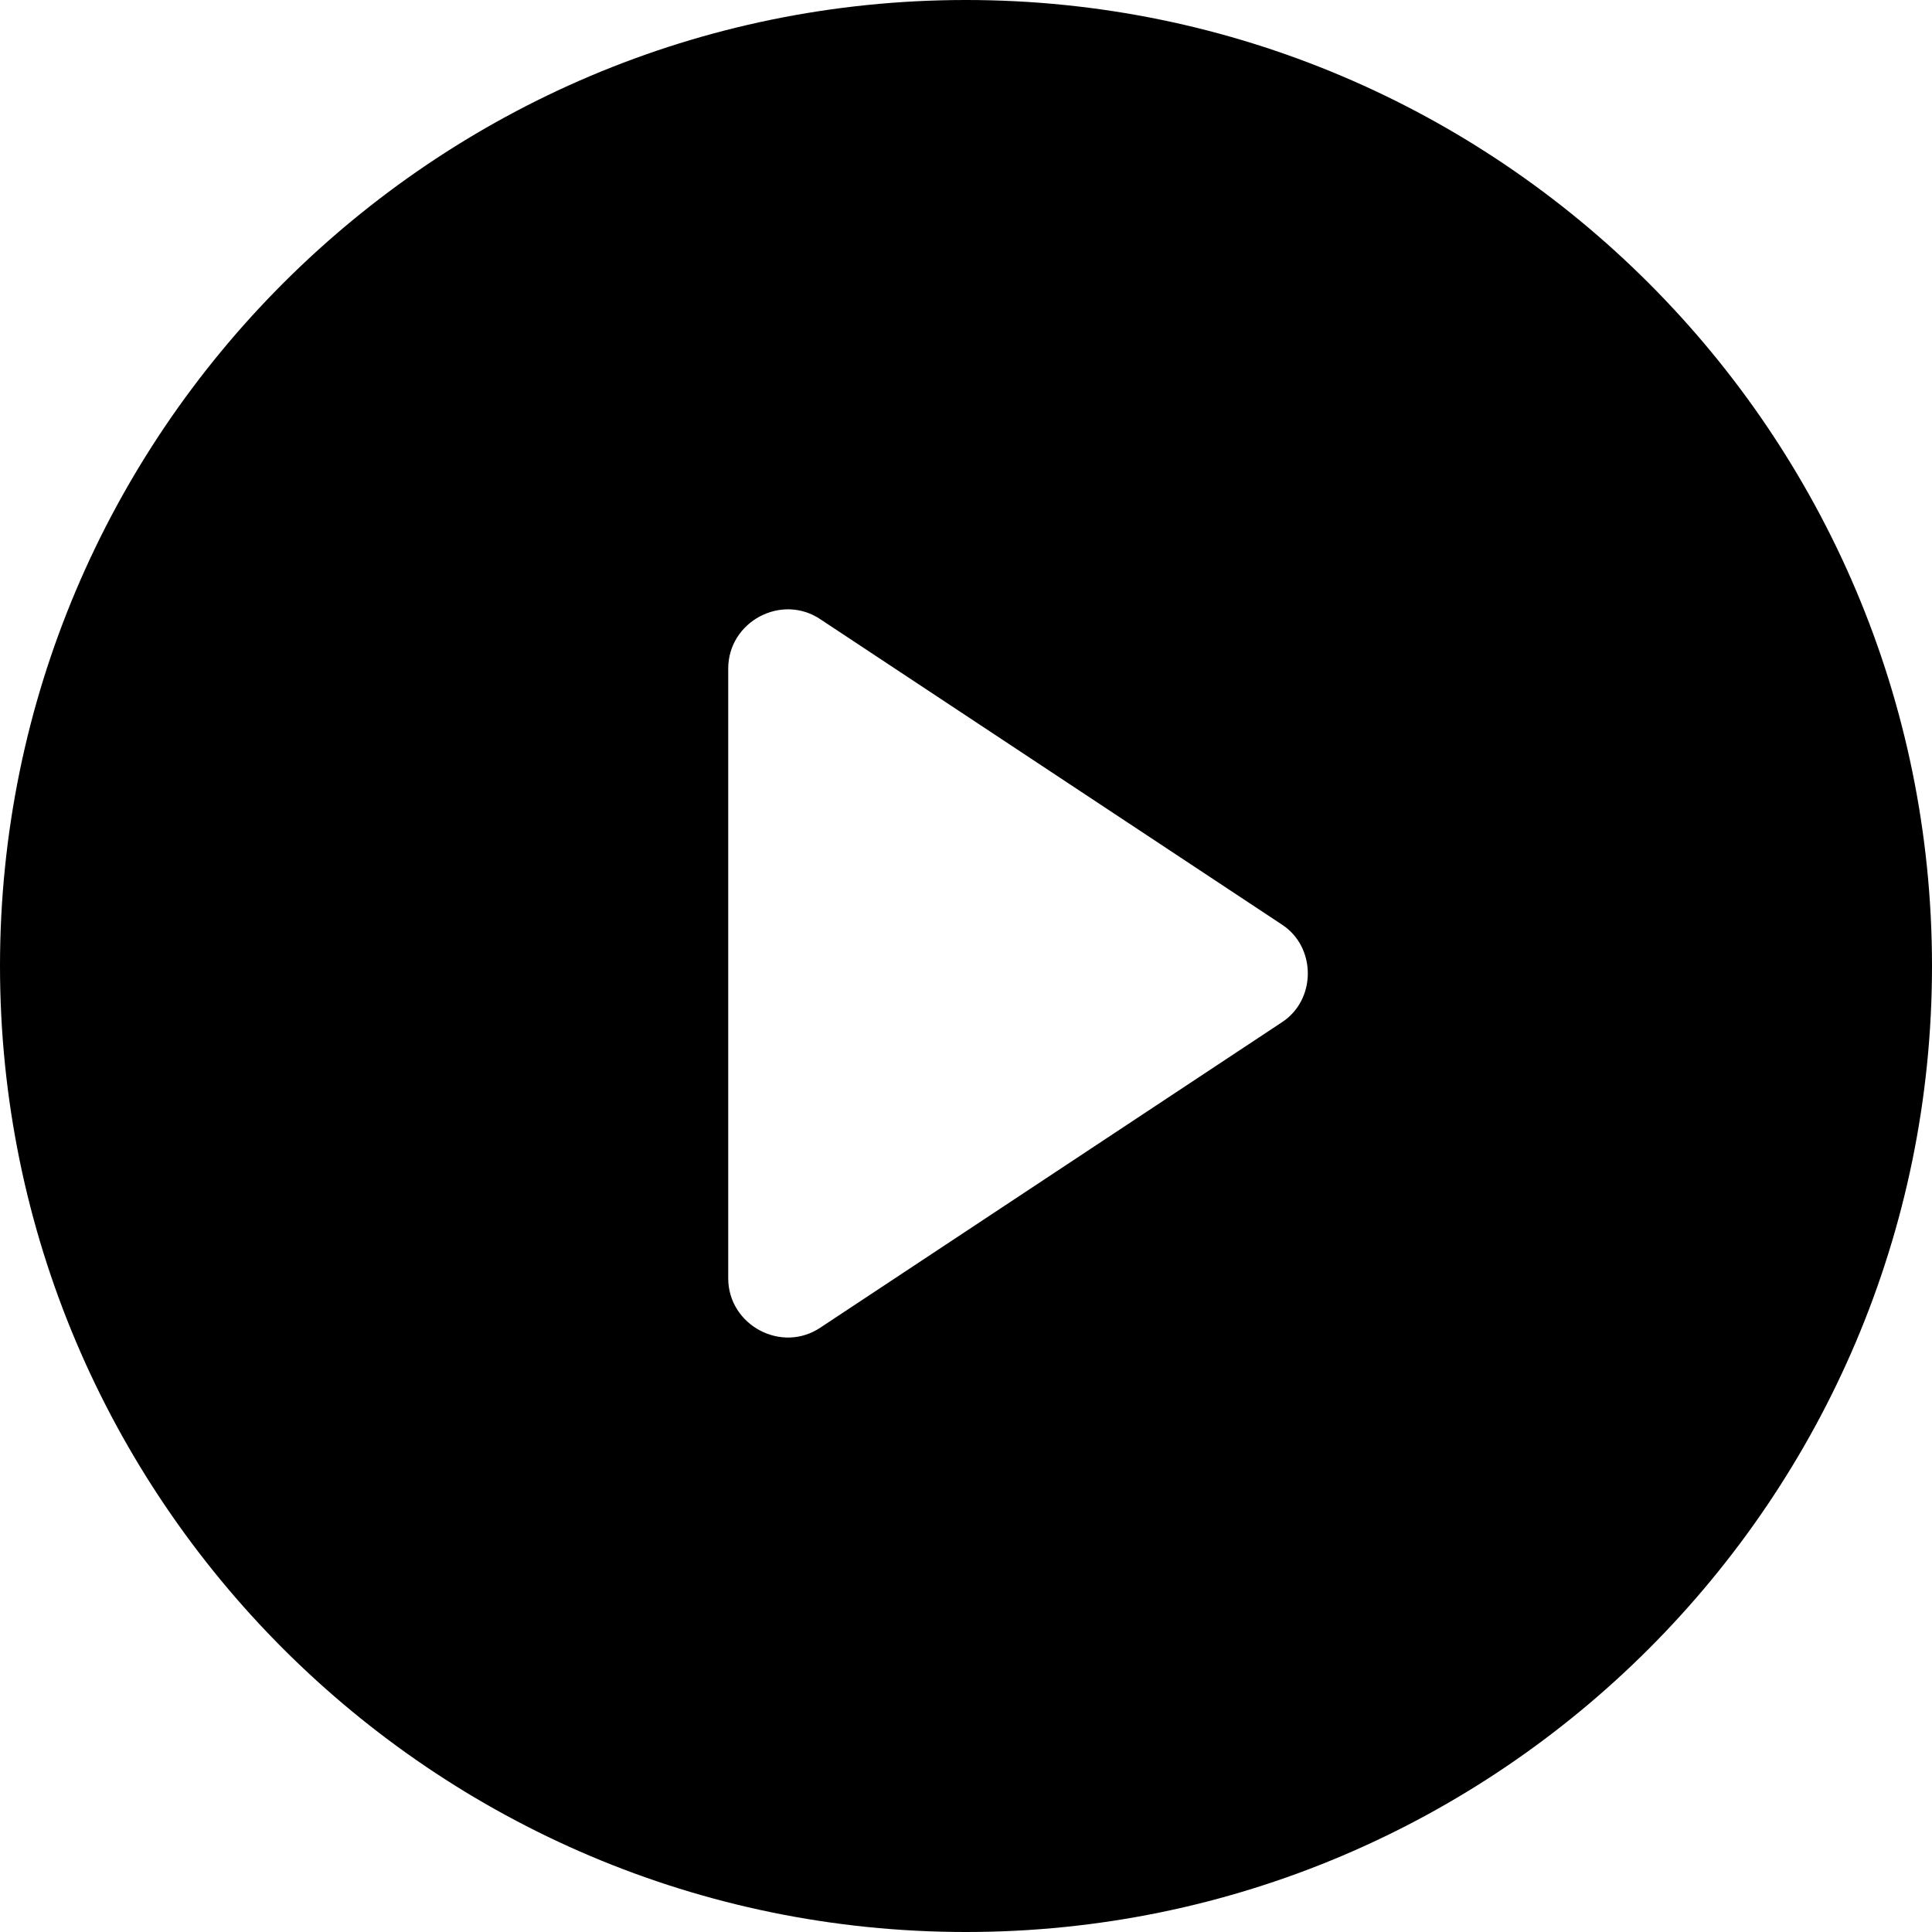
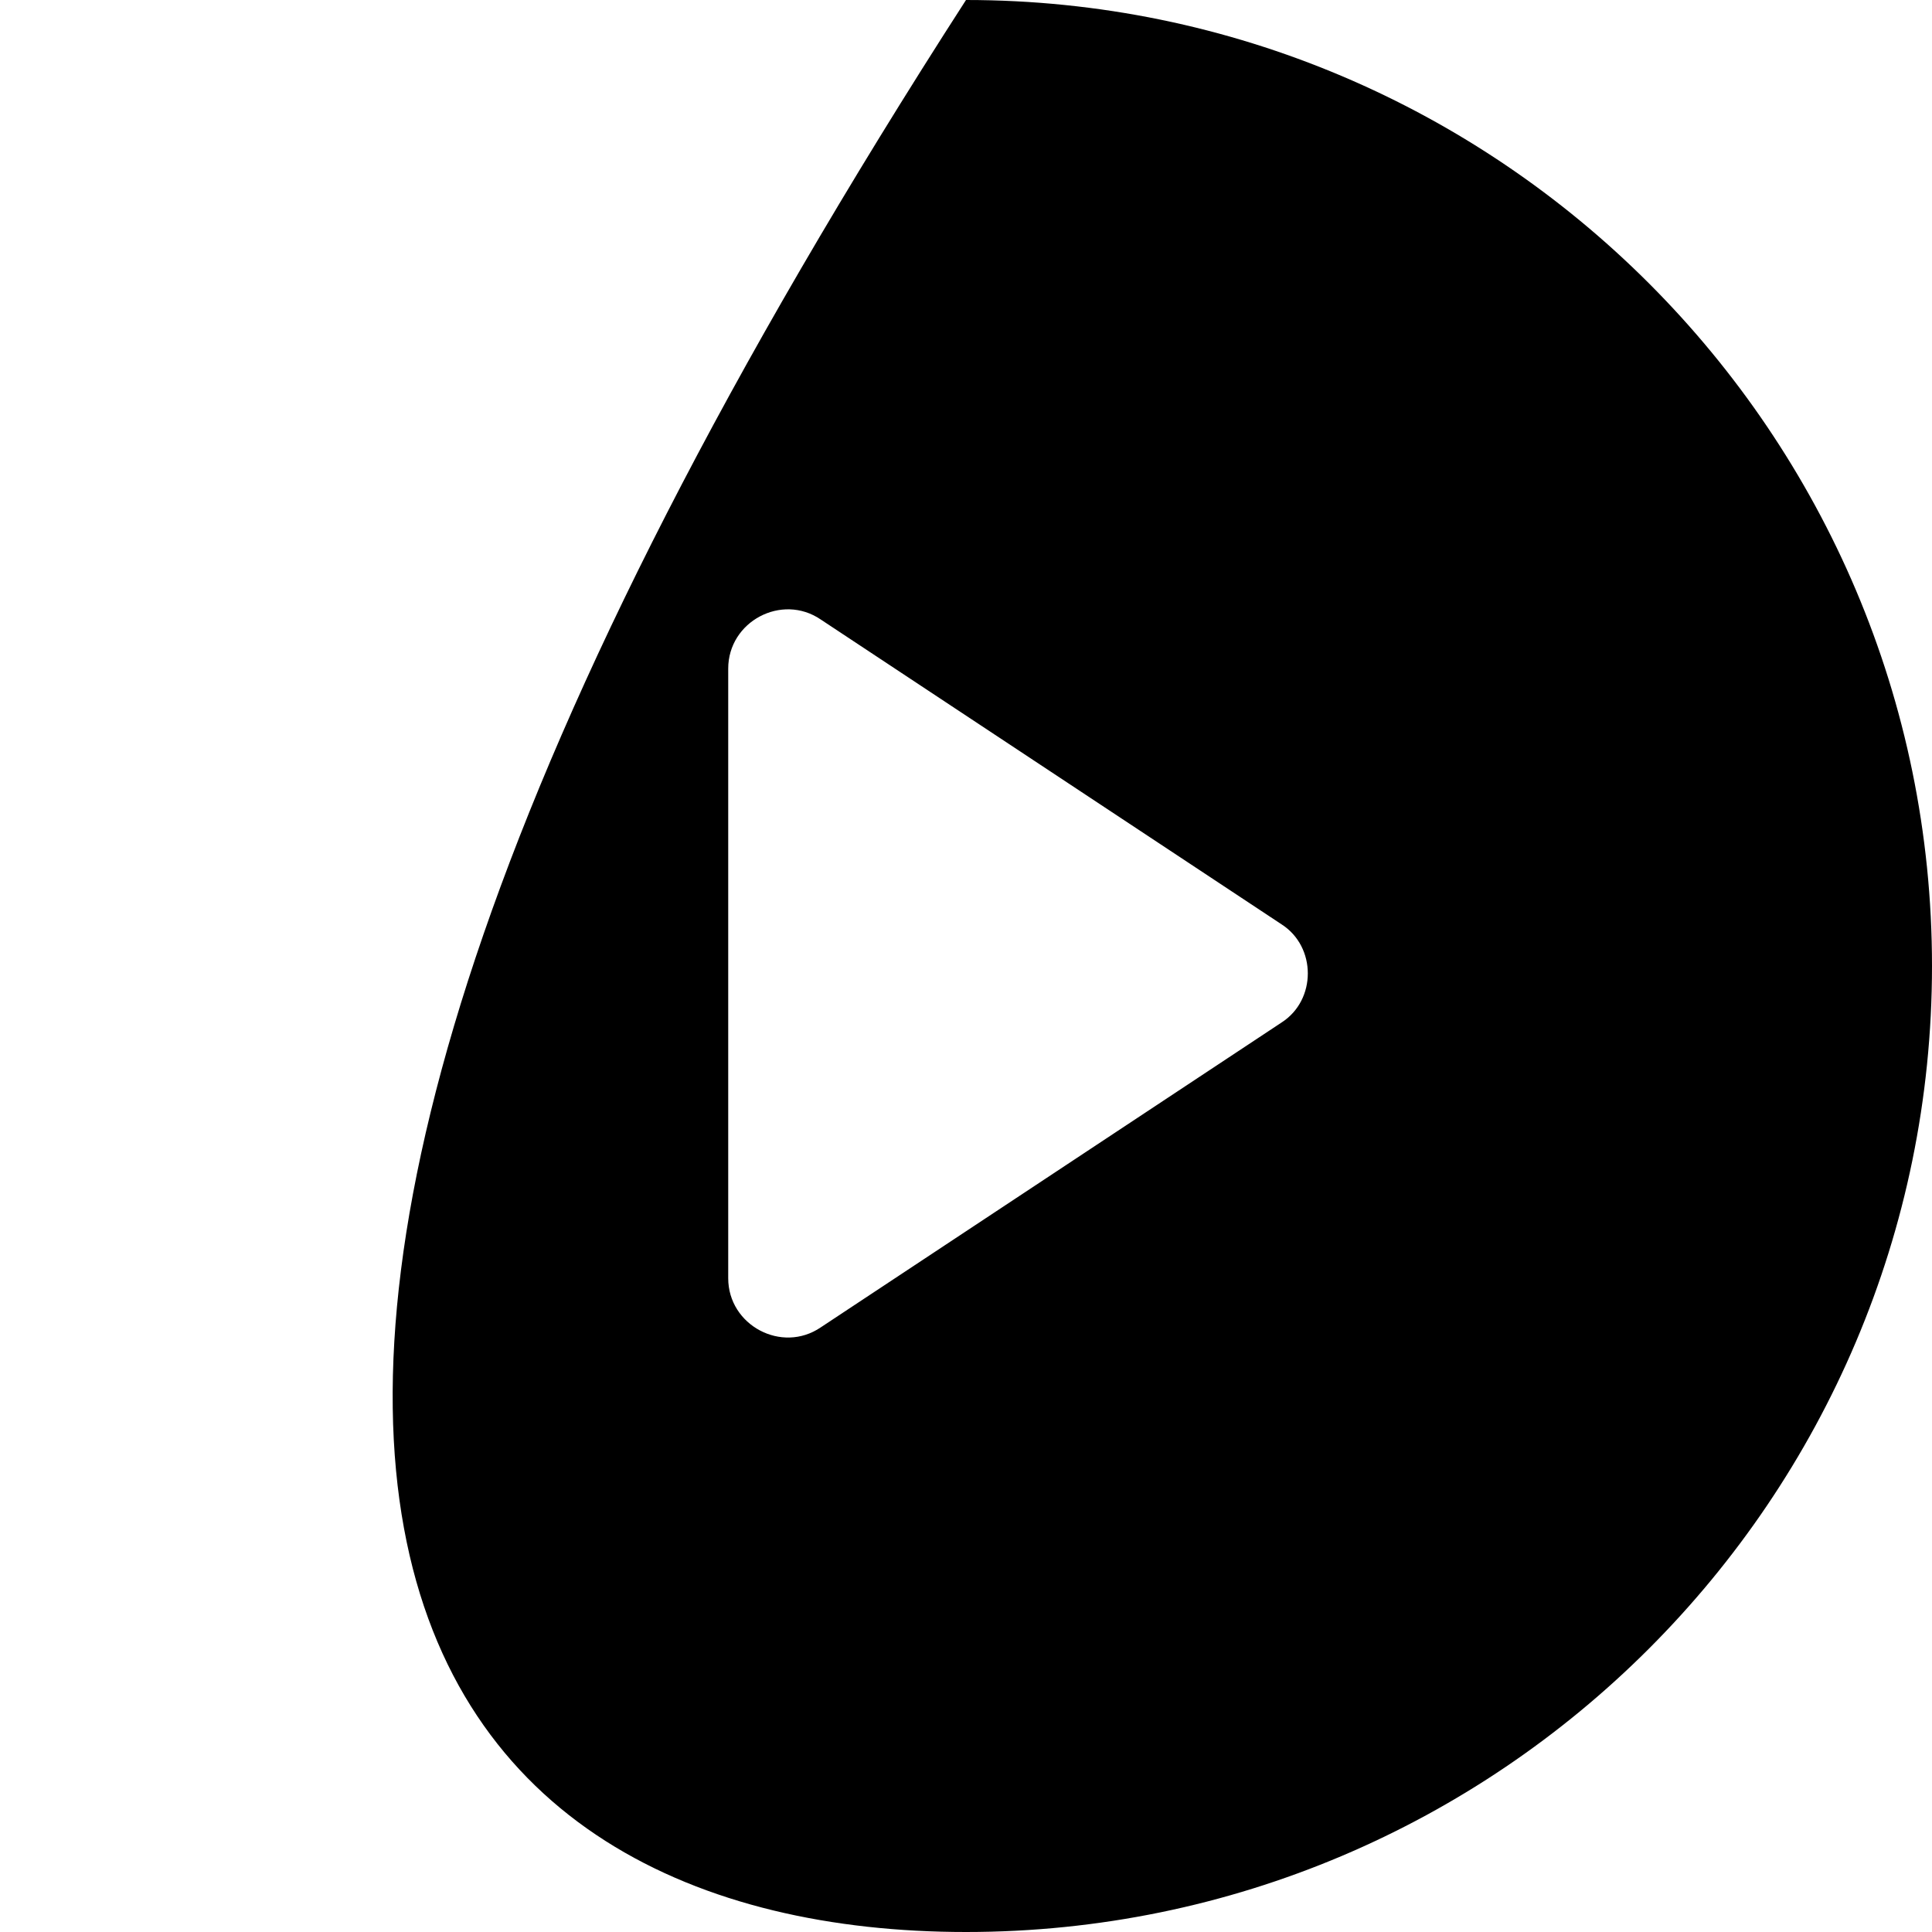
<svg xmlns="http://www.w3.org/2000/svg" width="130px" height="130px" viewBox="0 0 130 130" version="1.1">
  <title>Fill 1</title>
  <g id="Web" stroke="none" stroke-width="1" fill="none" fill-rule="evenodd">
    <g id="Home-" transform="translate(-658, -3089)" fill="black">
      <g id="Group-5" transform="translate(-1, 2775)">
-         <path d="M724,314 C688.149,314 659,343.149 659,379 C659,414.851 688.149,444 724,444 C759.851,444 789,414.851 789,379 C789,343.149 759.851,314 724,314 Z M745.237,382.8 L714.229,403.314 C711.601,405.105 708,403.174 708,400.012 L708,358.988 C708,355.821 711.601,353.896 714.229,355.687 L745.231,376.195 C747.589,377.706 747.589,381.288 745.237,382.799 L745.237,382.8 Z" id="Fill-1" />
+         <path d="M724,314 C659,414.851 688.149,444 724,444 C759.851,444 789,414.851 789,379 C789,343.149 759.851,314 724,314 Z M745.237,382.8 L714.229,403.314 C711.601,405.105 708,403.174 708,400.012 L708,358.988 C708,355.821 711.601,353.896 714.229,355.687 L745.231,376.195 C747.589,377.706 747.589,381.288 745.237,382.799 L745.237,382.8 Z" id="Fill-1" />
      </g>
    </g>
  </g>
</svg>